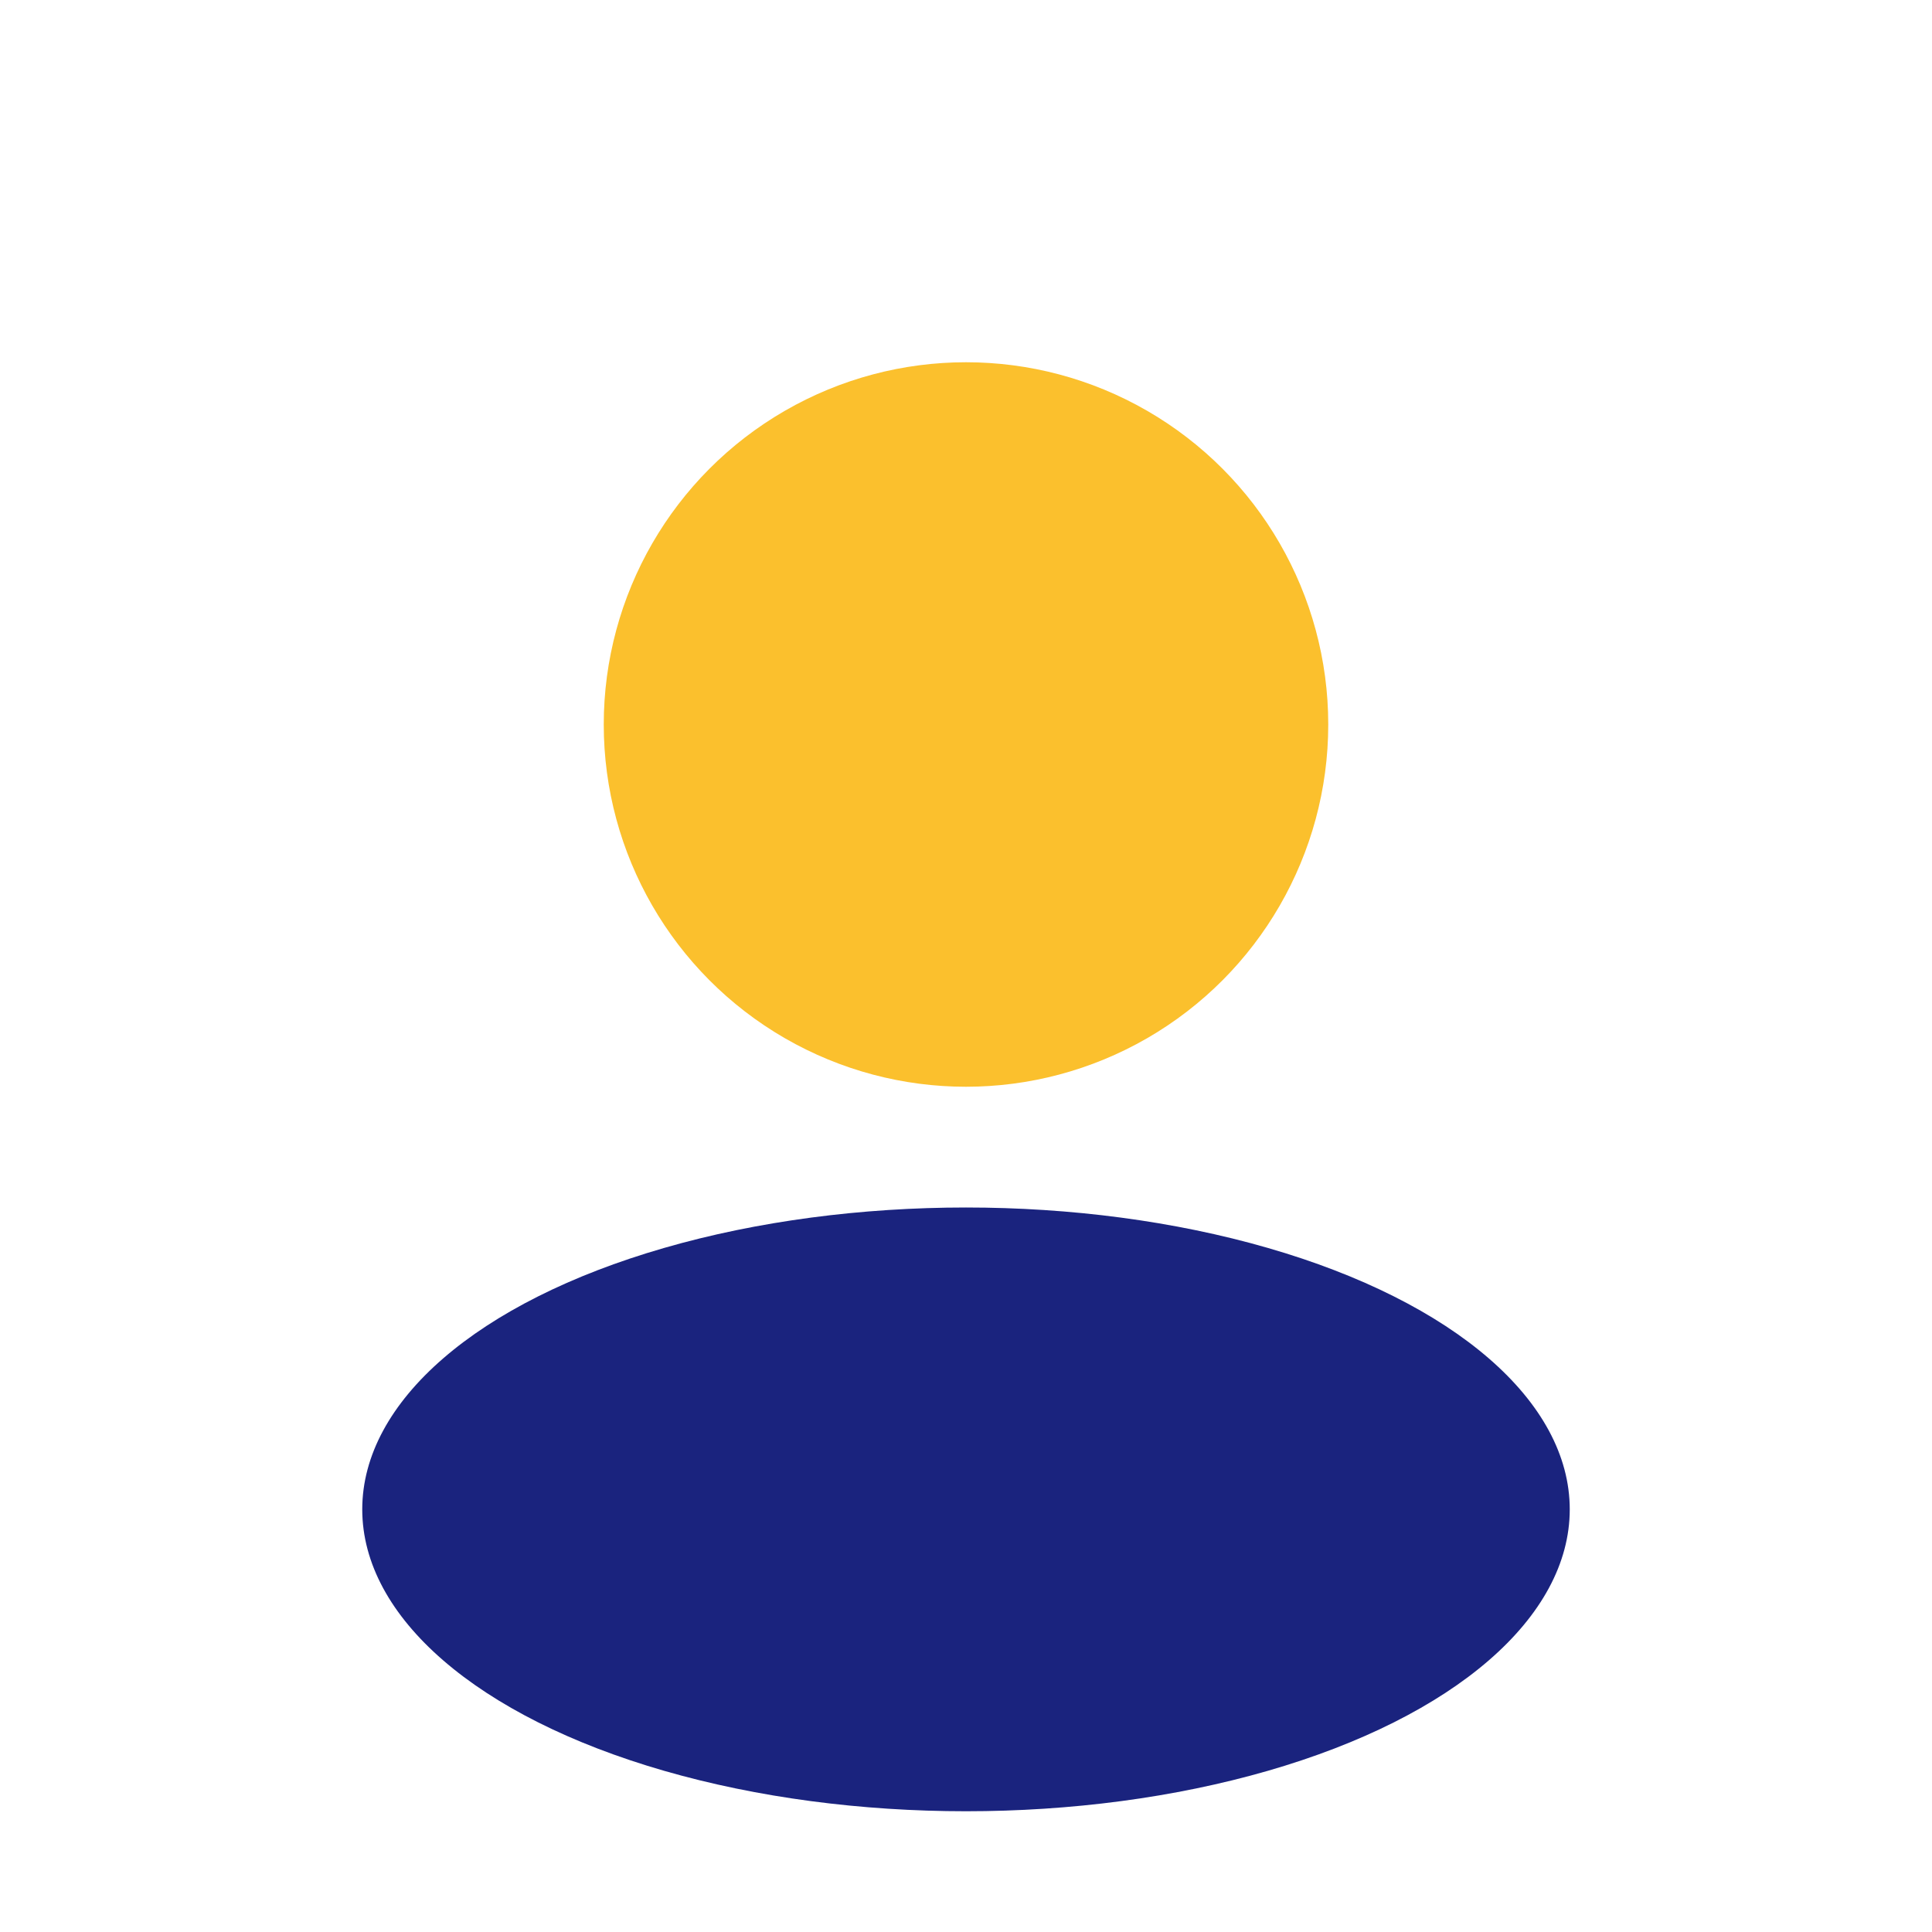
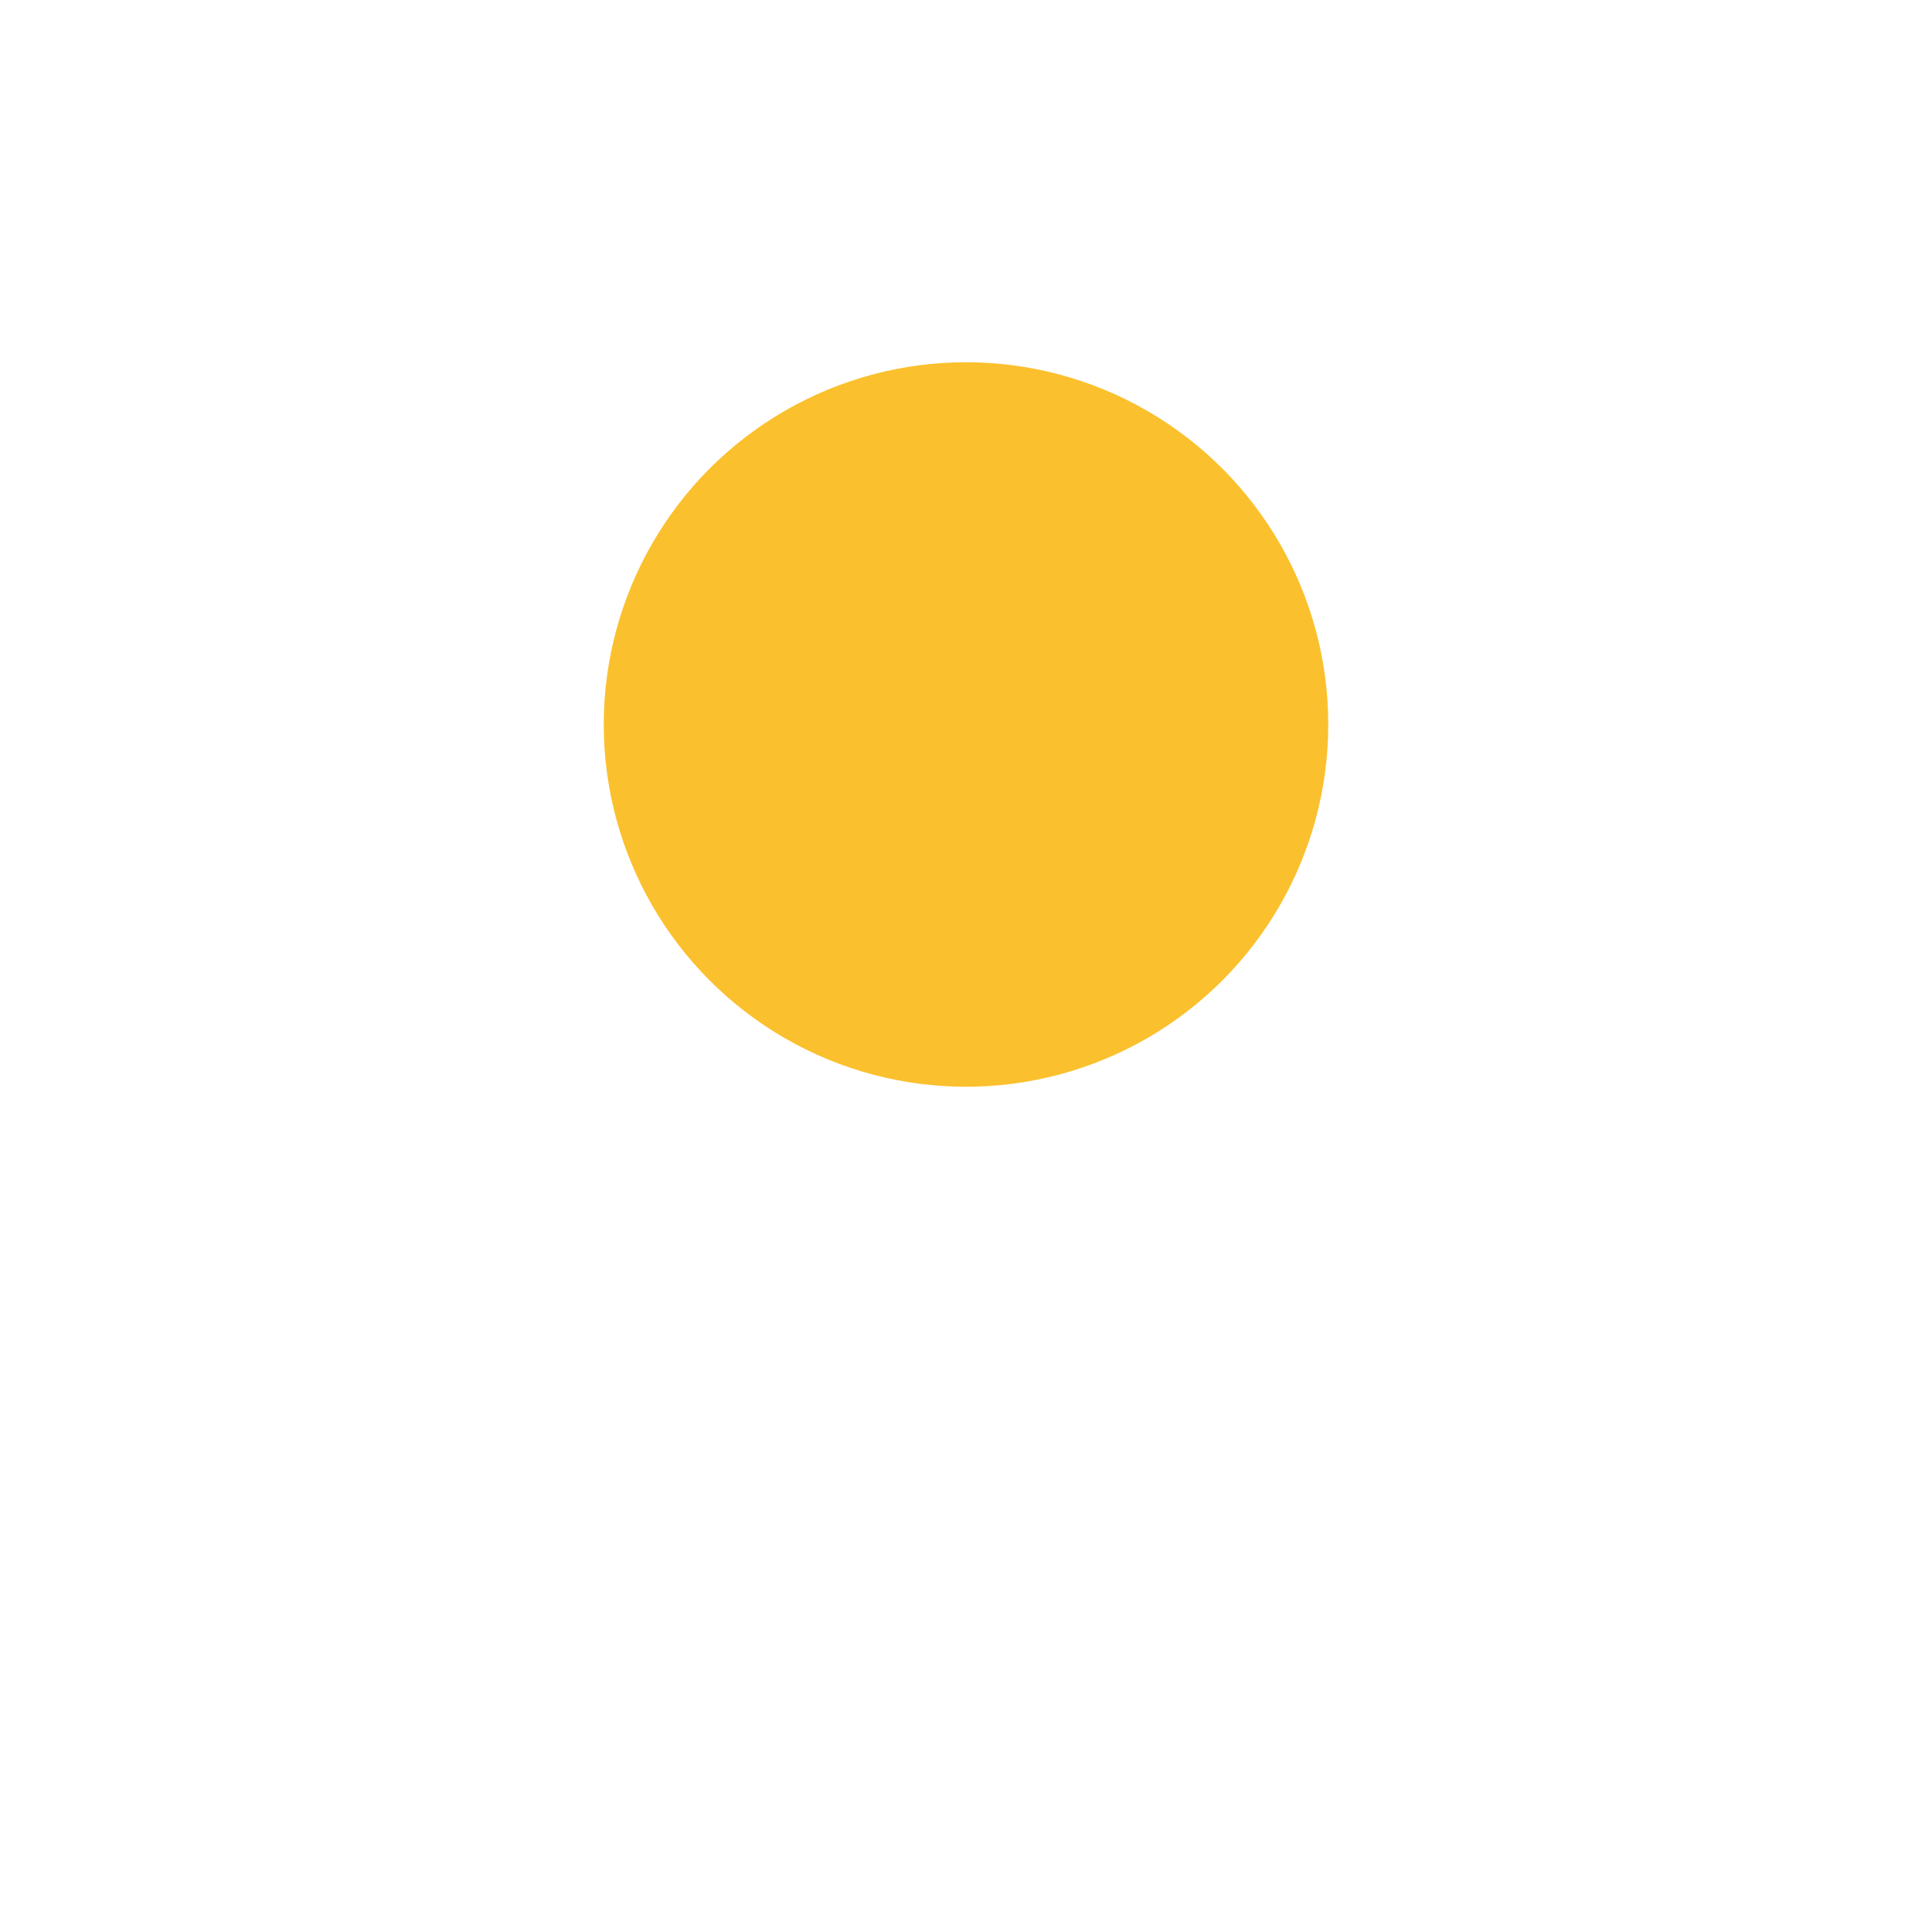
<svg xmlns="http://www.w3.org/2000/svg" width="32" height="32" viewBox="0 0 32 32">
  <circle cx="16" cy="12" r="6" fill="#FBC02D" />
-   <ellipse cx="16" cy="25" rx="10" ry="5" fill="#1A237E" />
</svg>